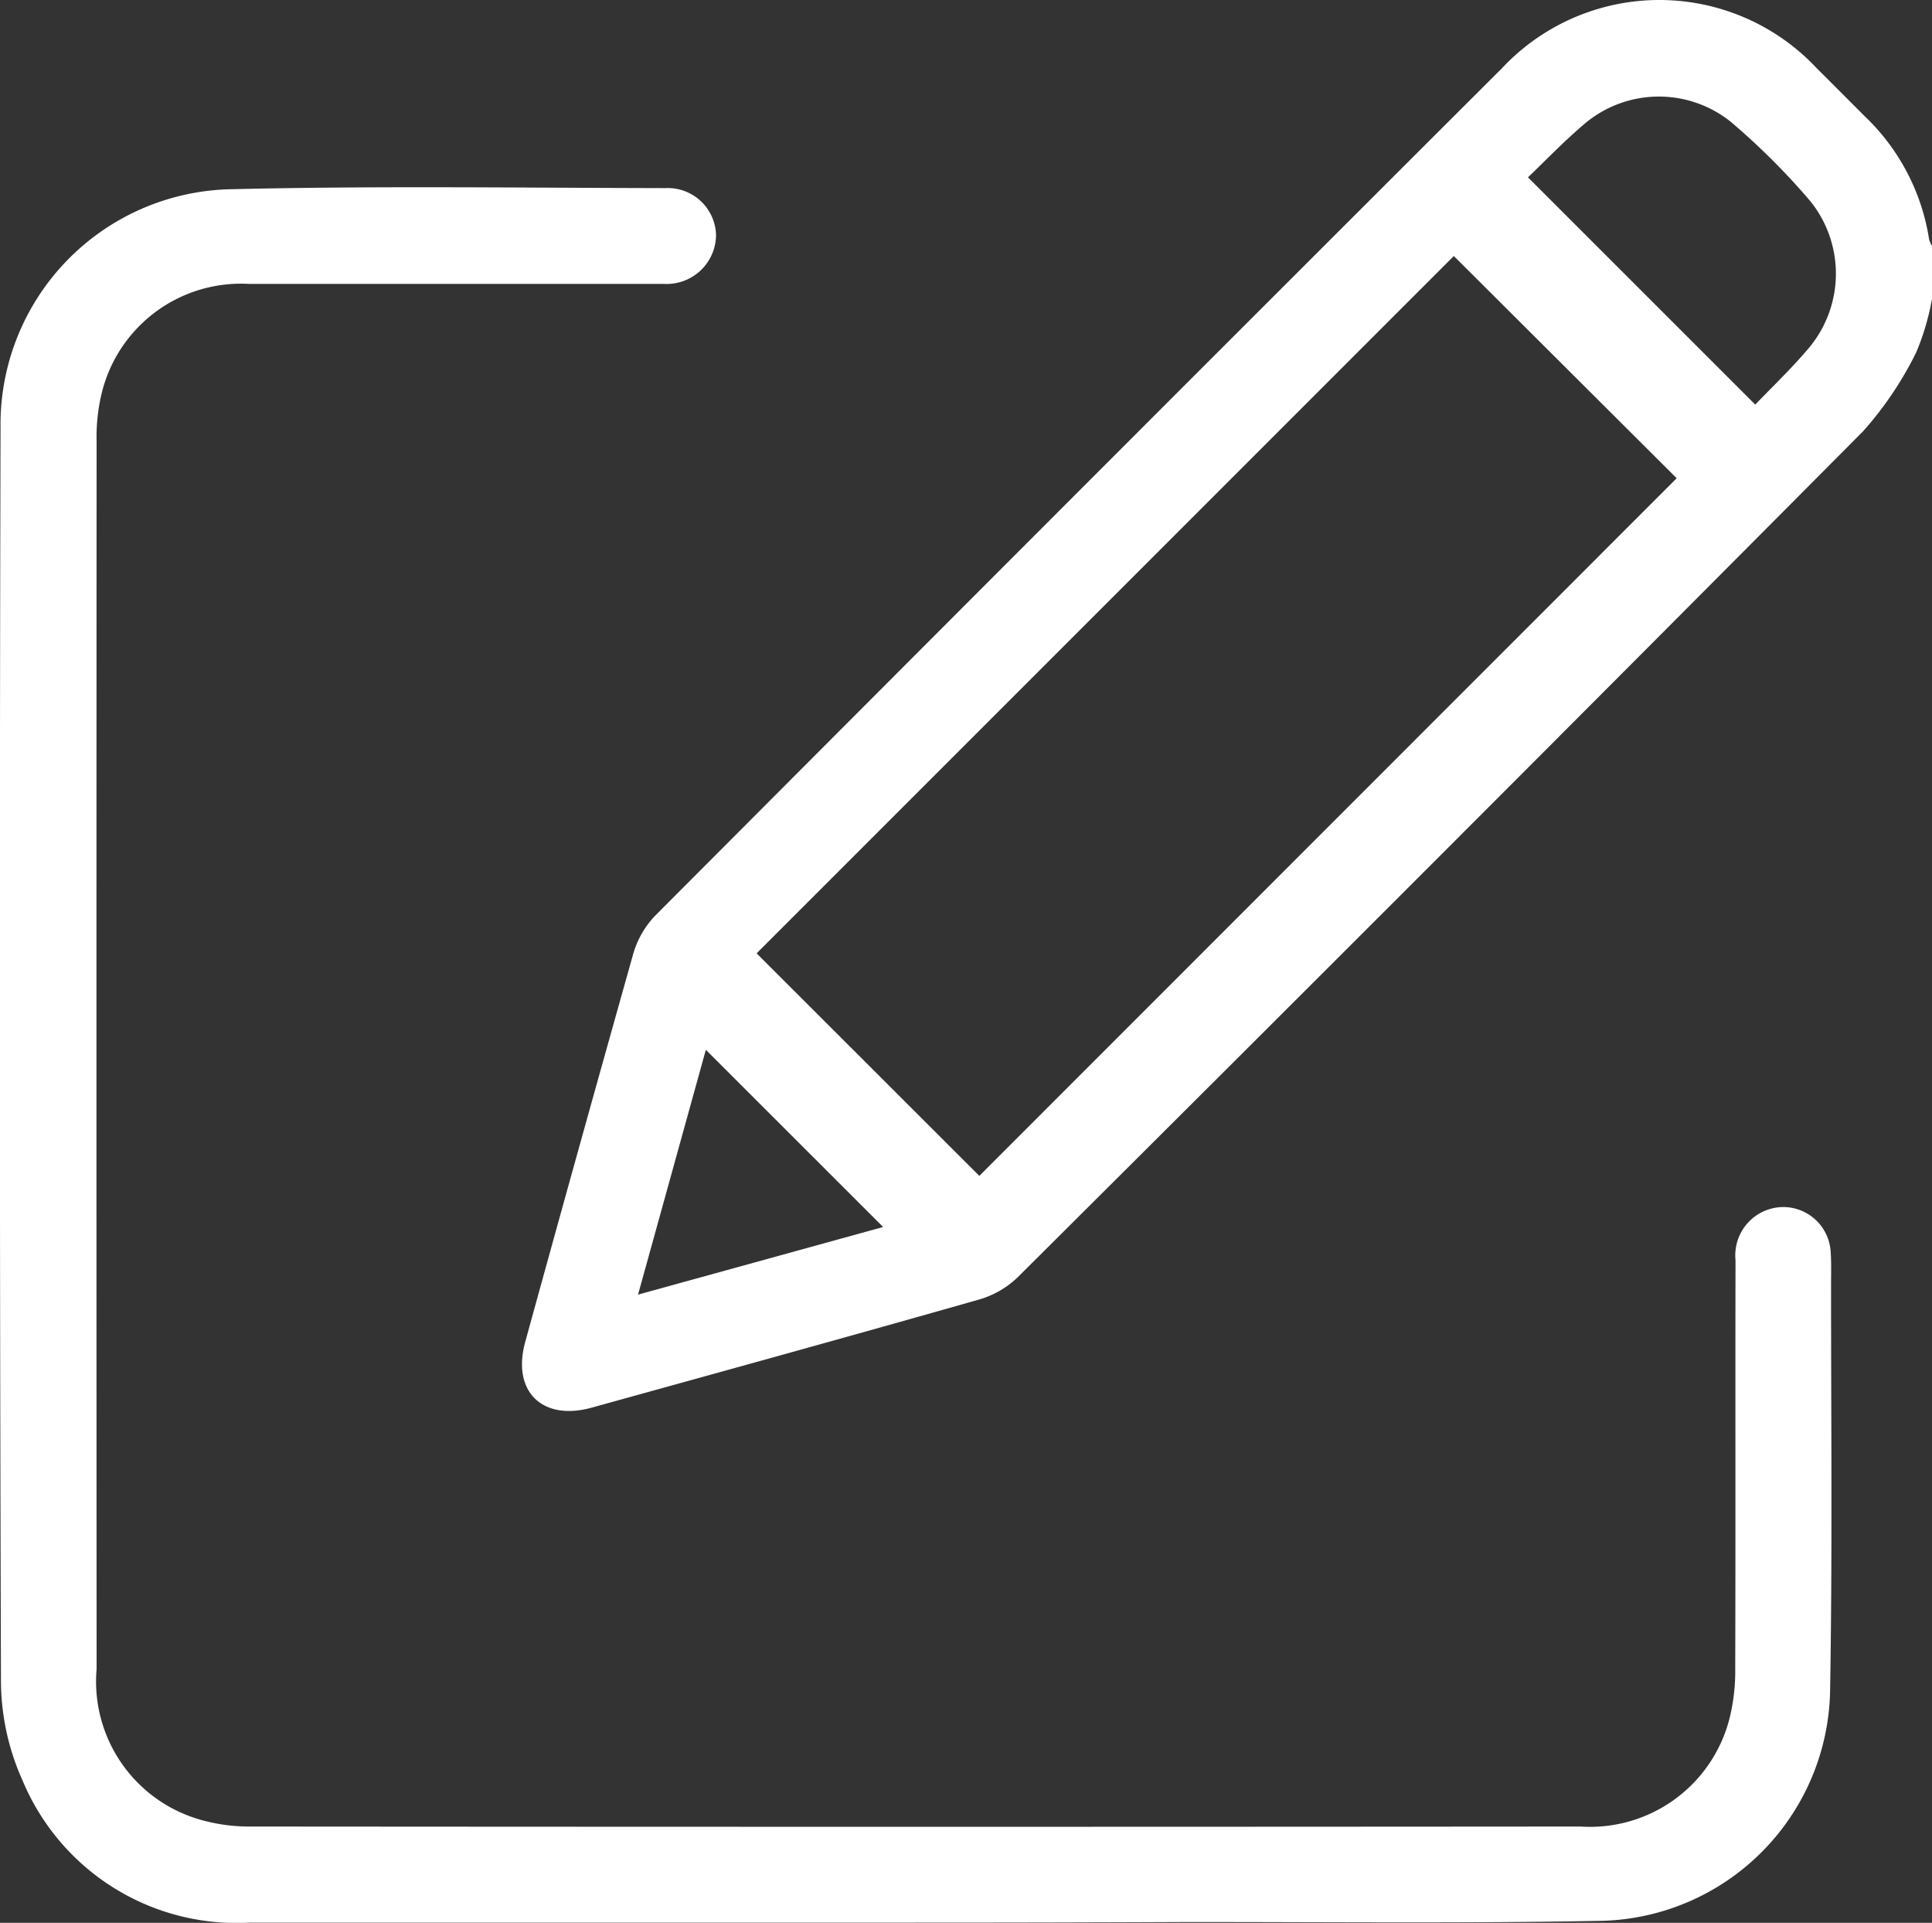
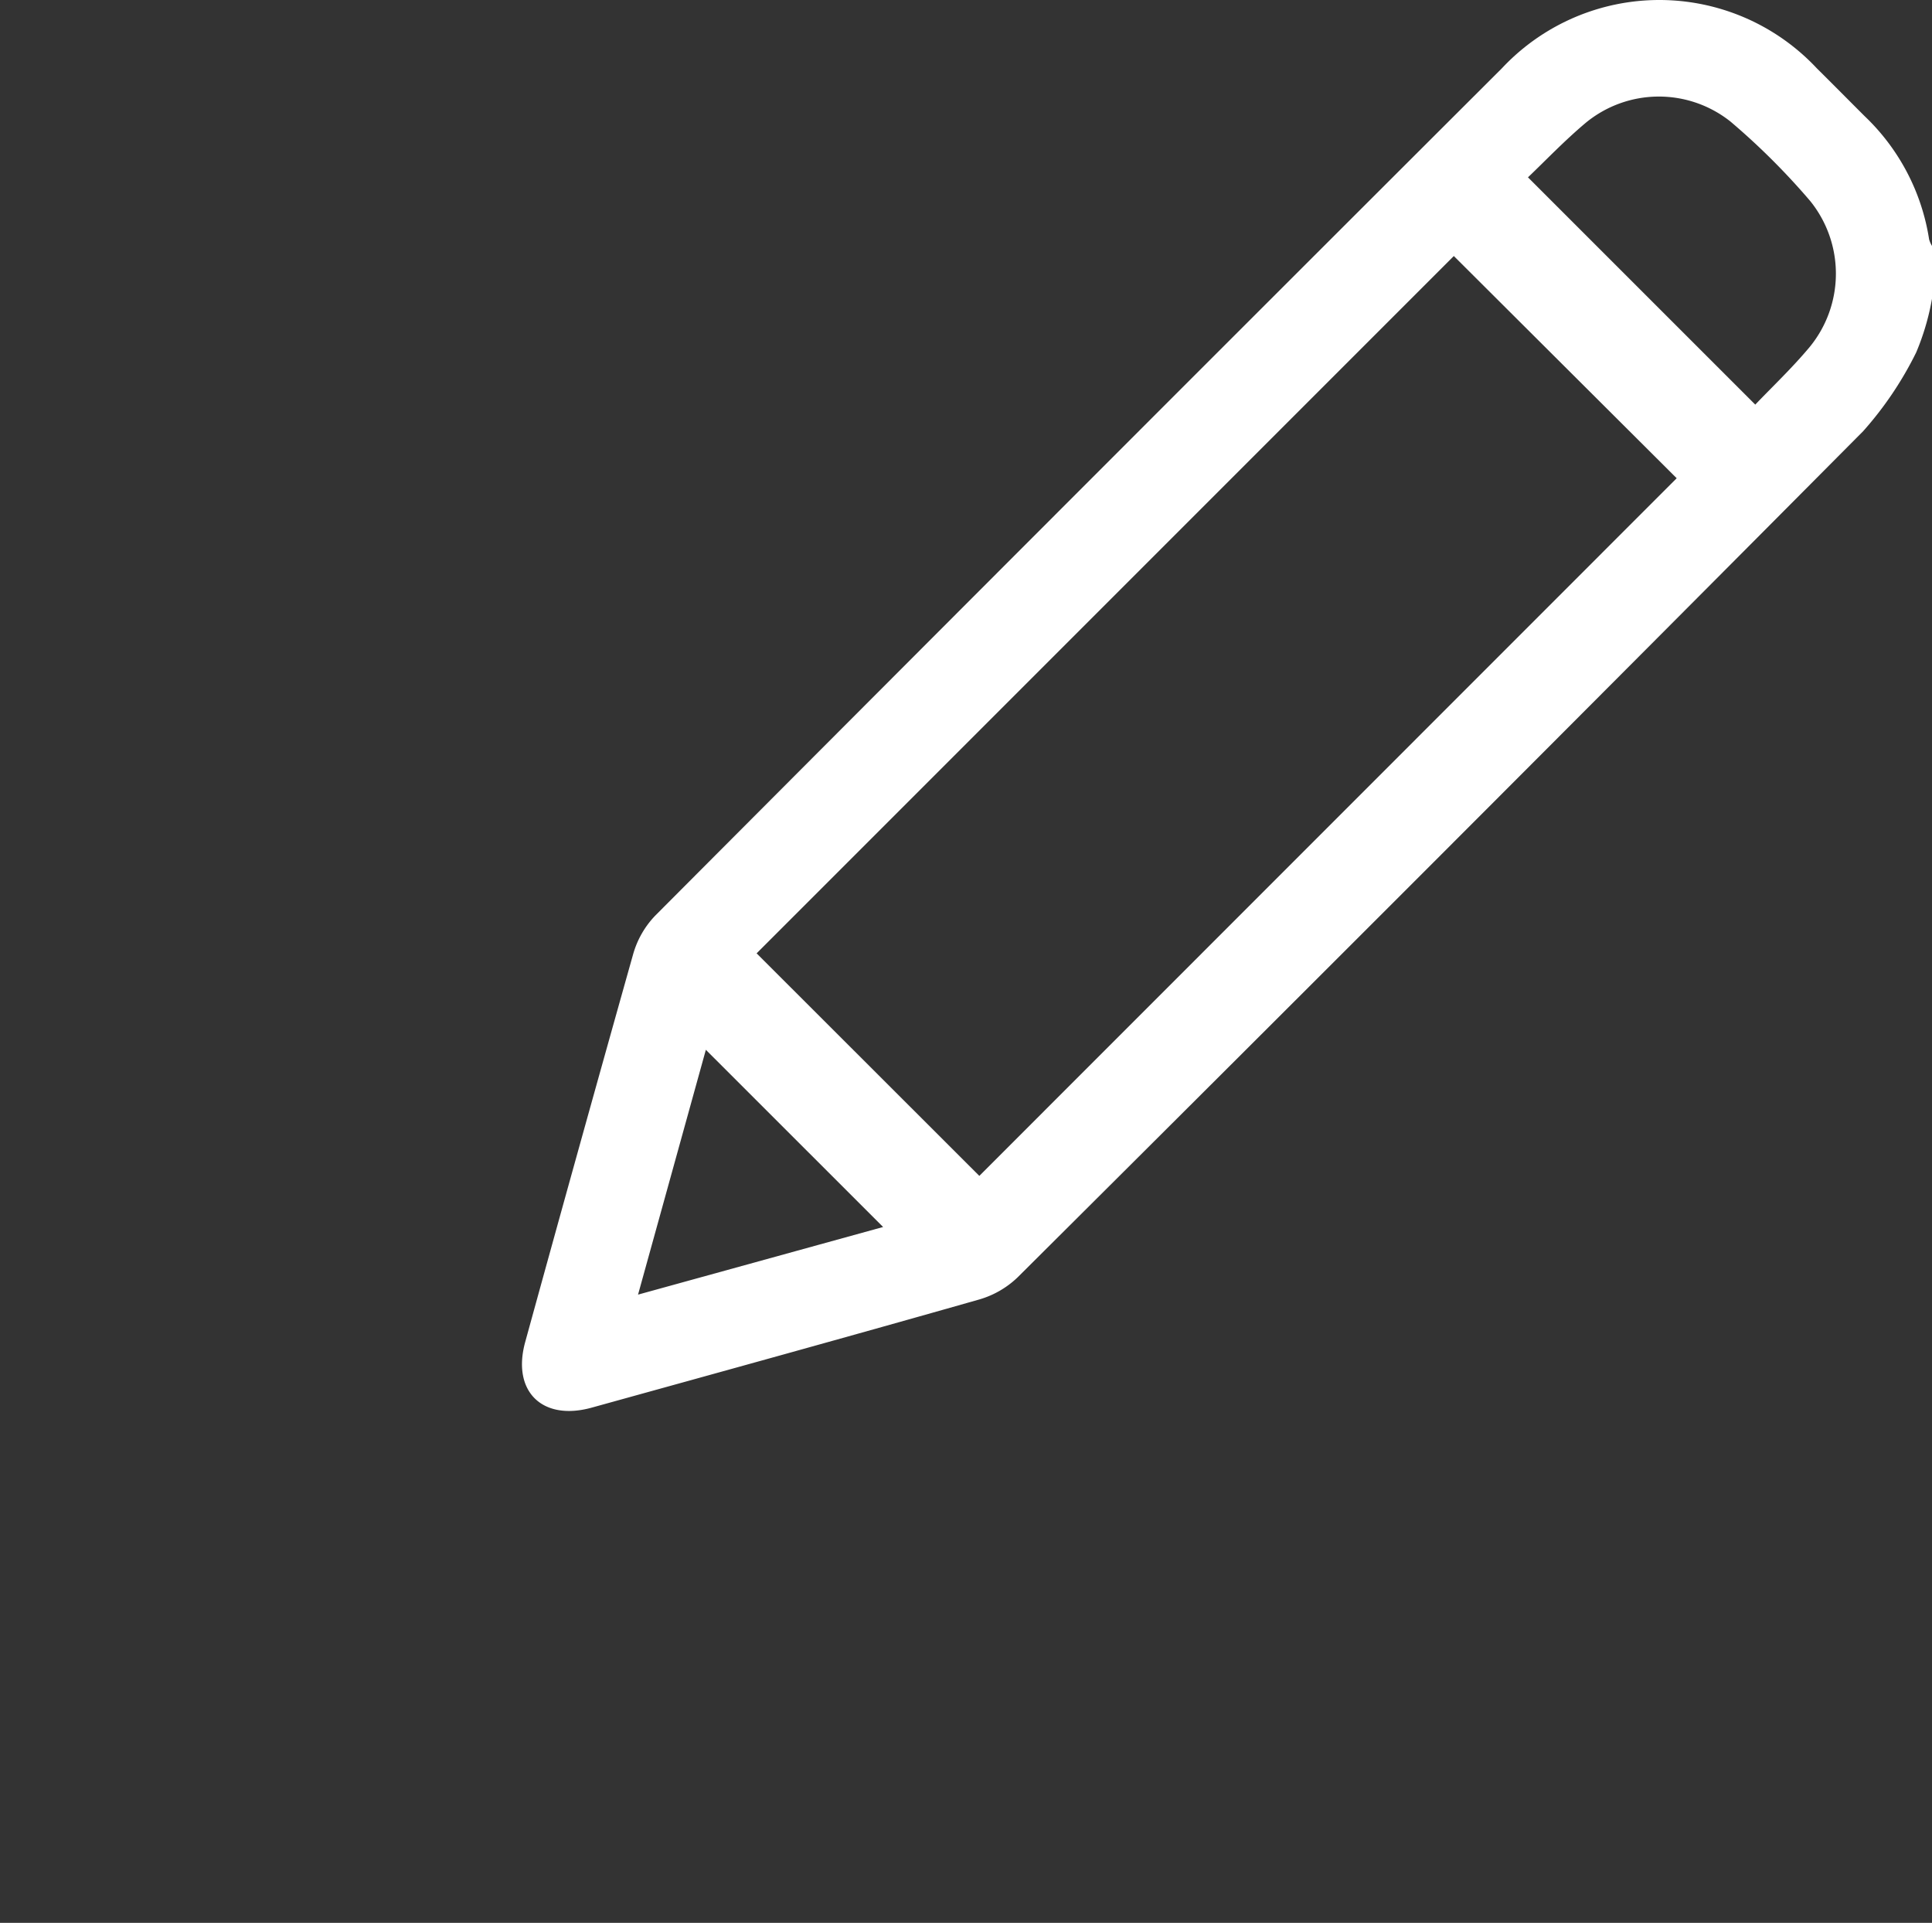
<svg xmlns="http://www.w3.org/2000/svg" viewBox="0 0 40 39.805">
  <rect x="0" y="0" width="40" height="39.805" fill="#333333" stroke="none" />
  <title>form-step01</title>
  <g id="Layer_2" data-name="Layer 2">
    <g id="design">
      <g>
        <path d="M40,6.185a5.164,5.164,0,0,1-.327,1.11,7.3,7.3,0,0,1-1.1,1.633q-8.725,8.778-17.5,17.51a1.916,1.916,0,0,1-.79.46c-2.674.761-5.354,1.5-8.034,2.242-1.025.283-1.656-.34-1.375-1.36q1.107-4.022,2.237-8.036a1.9,1.9,0,0,1,.457-.792q8.752-8.78,17.527-17.538a4.465,4.465,0,0,1,6.52,0c.333.329.662.663.994.994a4.463,4.463,0,0,1,1.331,2.546A.526.526,0,0,0,40,5.091ZM20.276,24.342,34.714,9.9,30.1,5.3c-4.8,4.8-9.629,9.629-14.435,14.435ZM31.635,3.671l4.706,4.705c.341-.359.759-.753,1.124-1.19a2.393,2.393,0,0,0,.014-3.024,14.444,14.444,0,0,0-1.653-1.647,2.382,2.382,0,0,0-2.991.024C32.389,2.913,31.985,3.338,31.635,3.671ZM13.21,26.8,18.284,25.4l-3.67-3.668Z" style="fill: #fff" />
-         <path d="M18.954,39.8q-6.894,0-13.787,0a4.8,4.8,0,0,1-4.7-2.942,5.048,5.048,0,0,1-.447-2.032Q-.02,21.836.011,8.85A4.87,4.87,0,0,1,4.793,3.917c2.993-.072,5.988-.028,8.983-.023a1,1,0,0,1,1.049.983,1.023,1.023,0,0,1-1.08,1c-2.864,0-5.728,0-8.592,0A2.968,2.968,0,0,0,2.1,8.163a3.853,3.853,0,0,0-.1.966Q1.994,21.841,2,34.555a2.974,2.974,0,0,0,2.226,3.136,3.668,3.668,0,0,0,.963.12q13.767.011,27.535,0a2.979,2.979,0,0,0,3.086-2.246,4.088,4.088,0,0,0,.116-1.042c.009-2.812,0-5.624.006-8.436a1,1,0,0,1,1.005-1.1.985.985,0,0,1,.963.9c.018.233.011.468.01.7,0,2.825.029,5.65-.021,8.475a4.853,4.853,0,0,1-4.678,4.7c-2.9.057-5.806.023-8.709.026Q21.727,39.8,18.954,39.8Z" style="fill: #fff" />
      </g>
    </g>
  </g>
</svg>